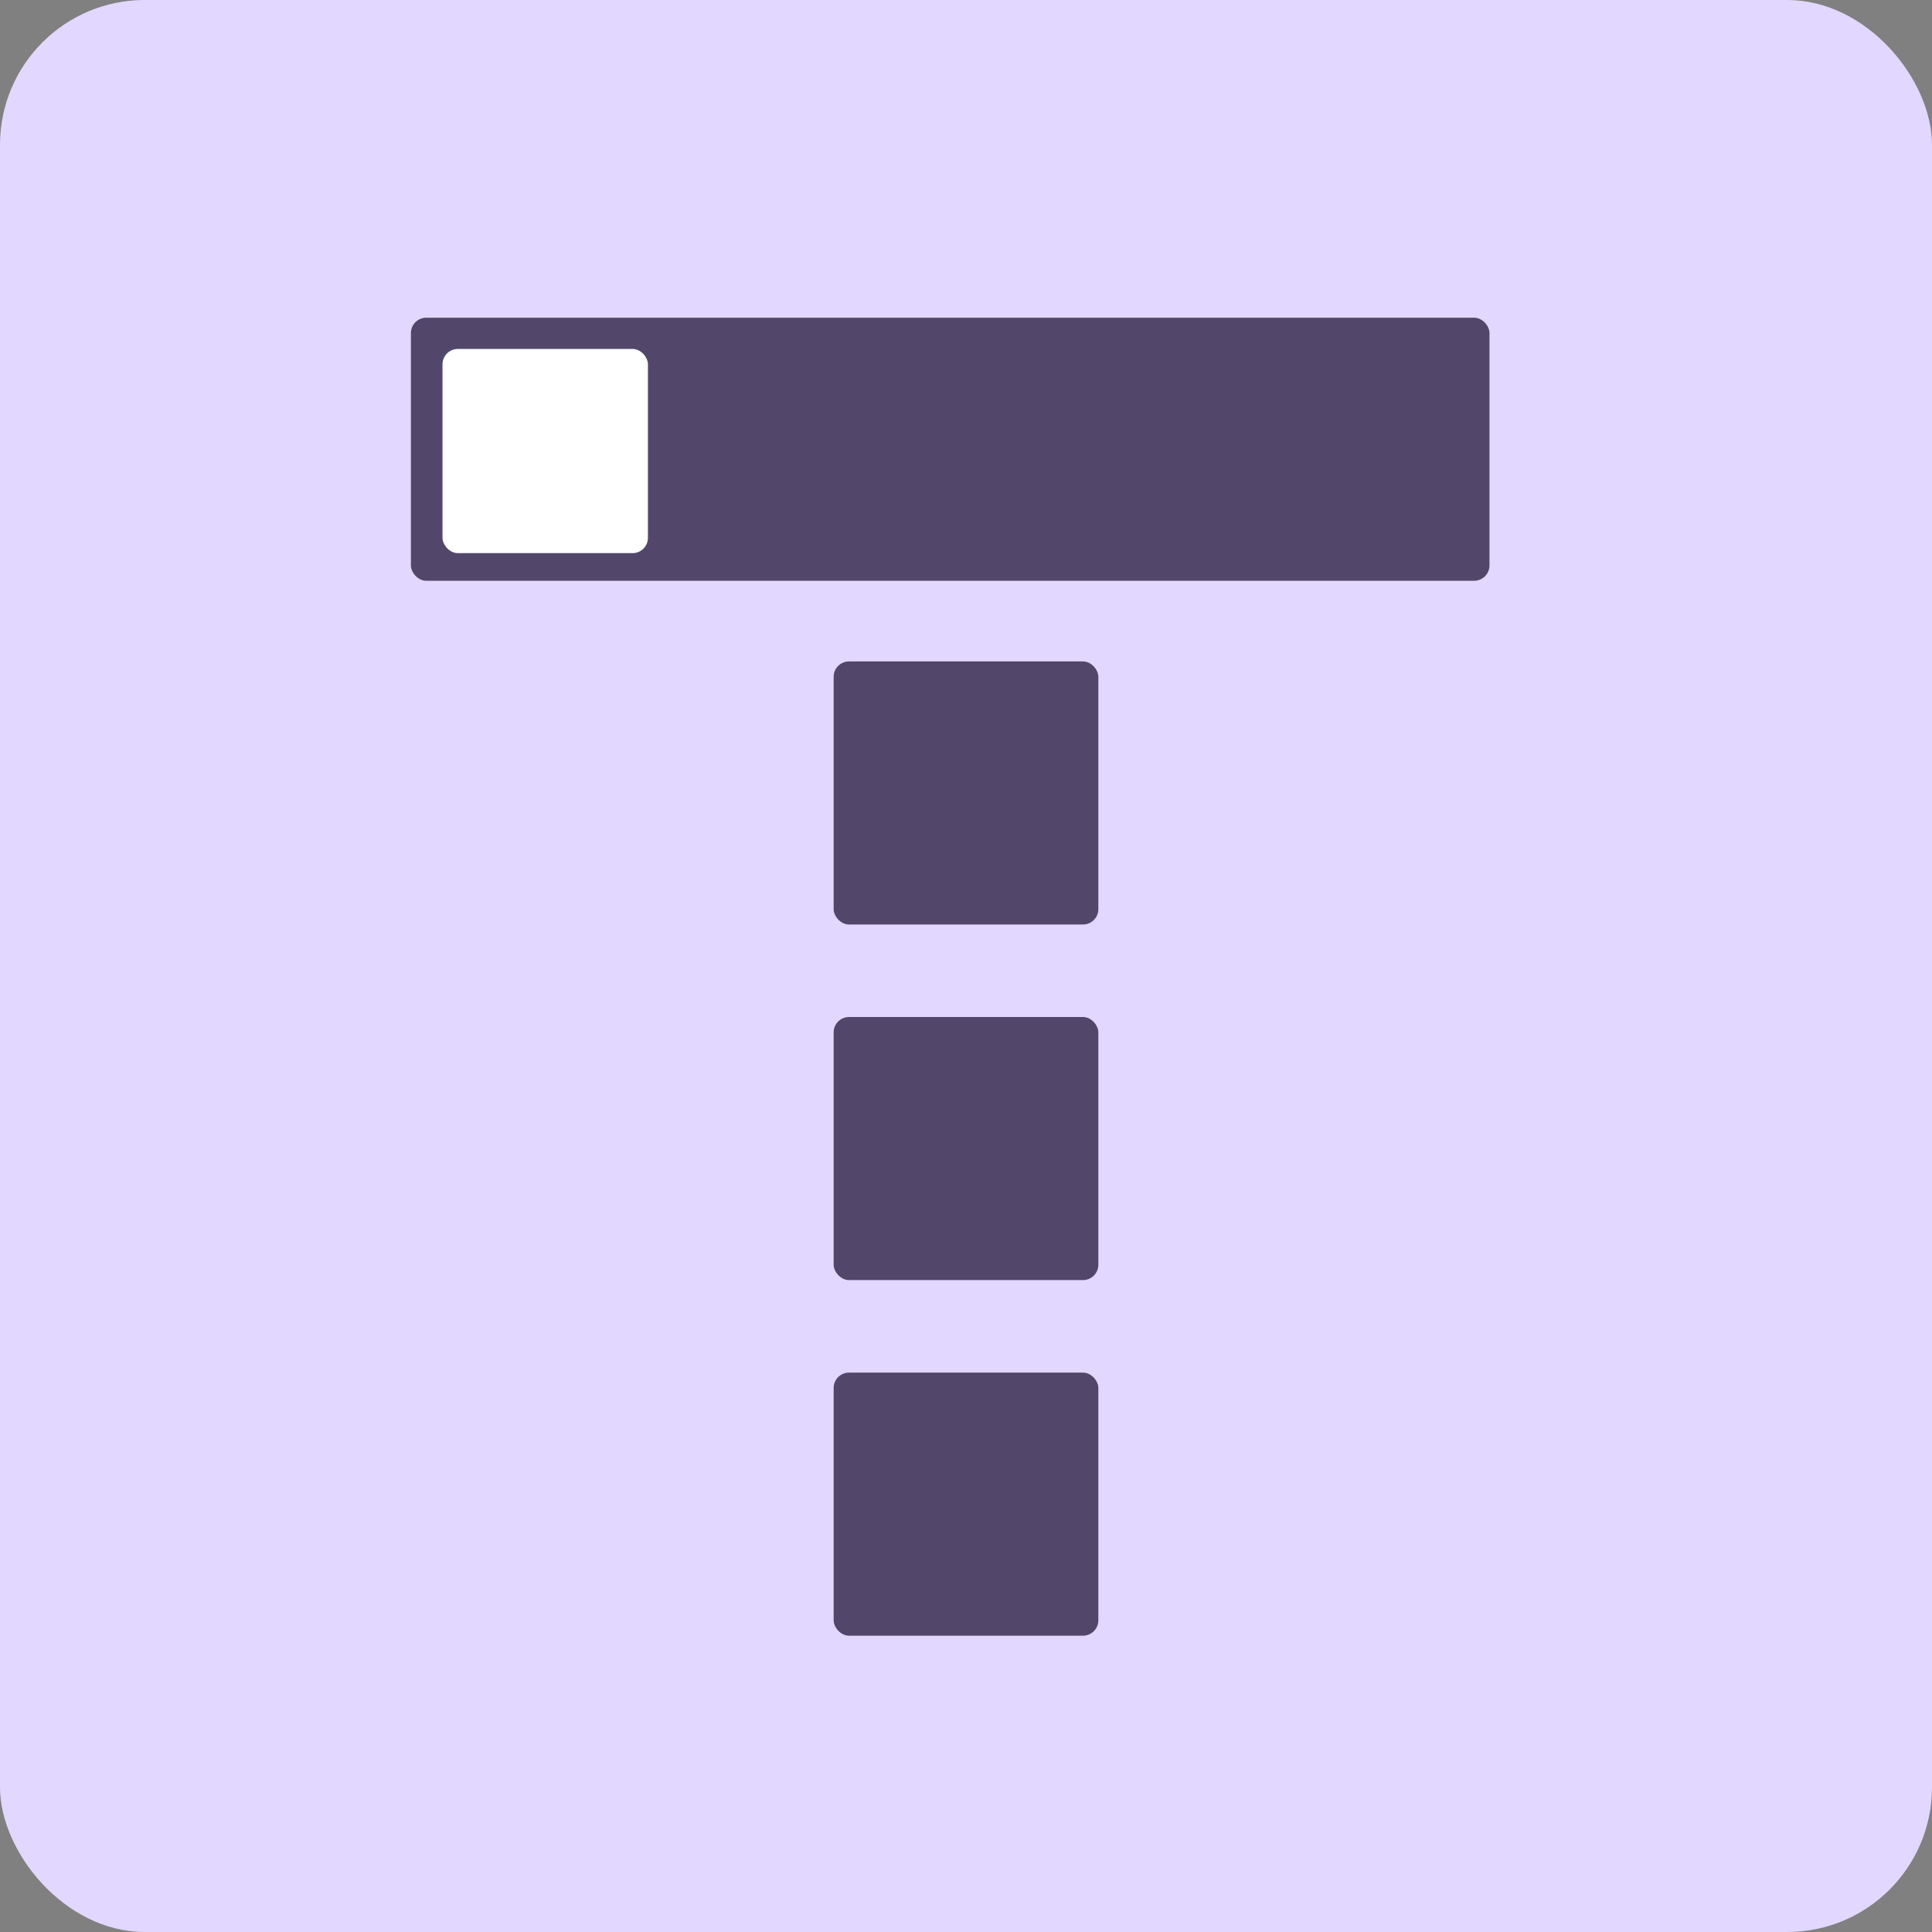
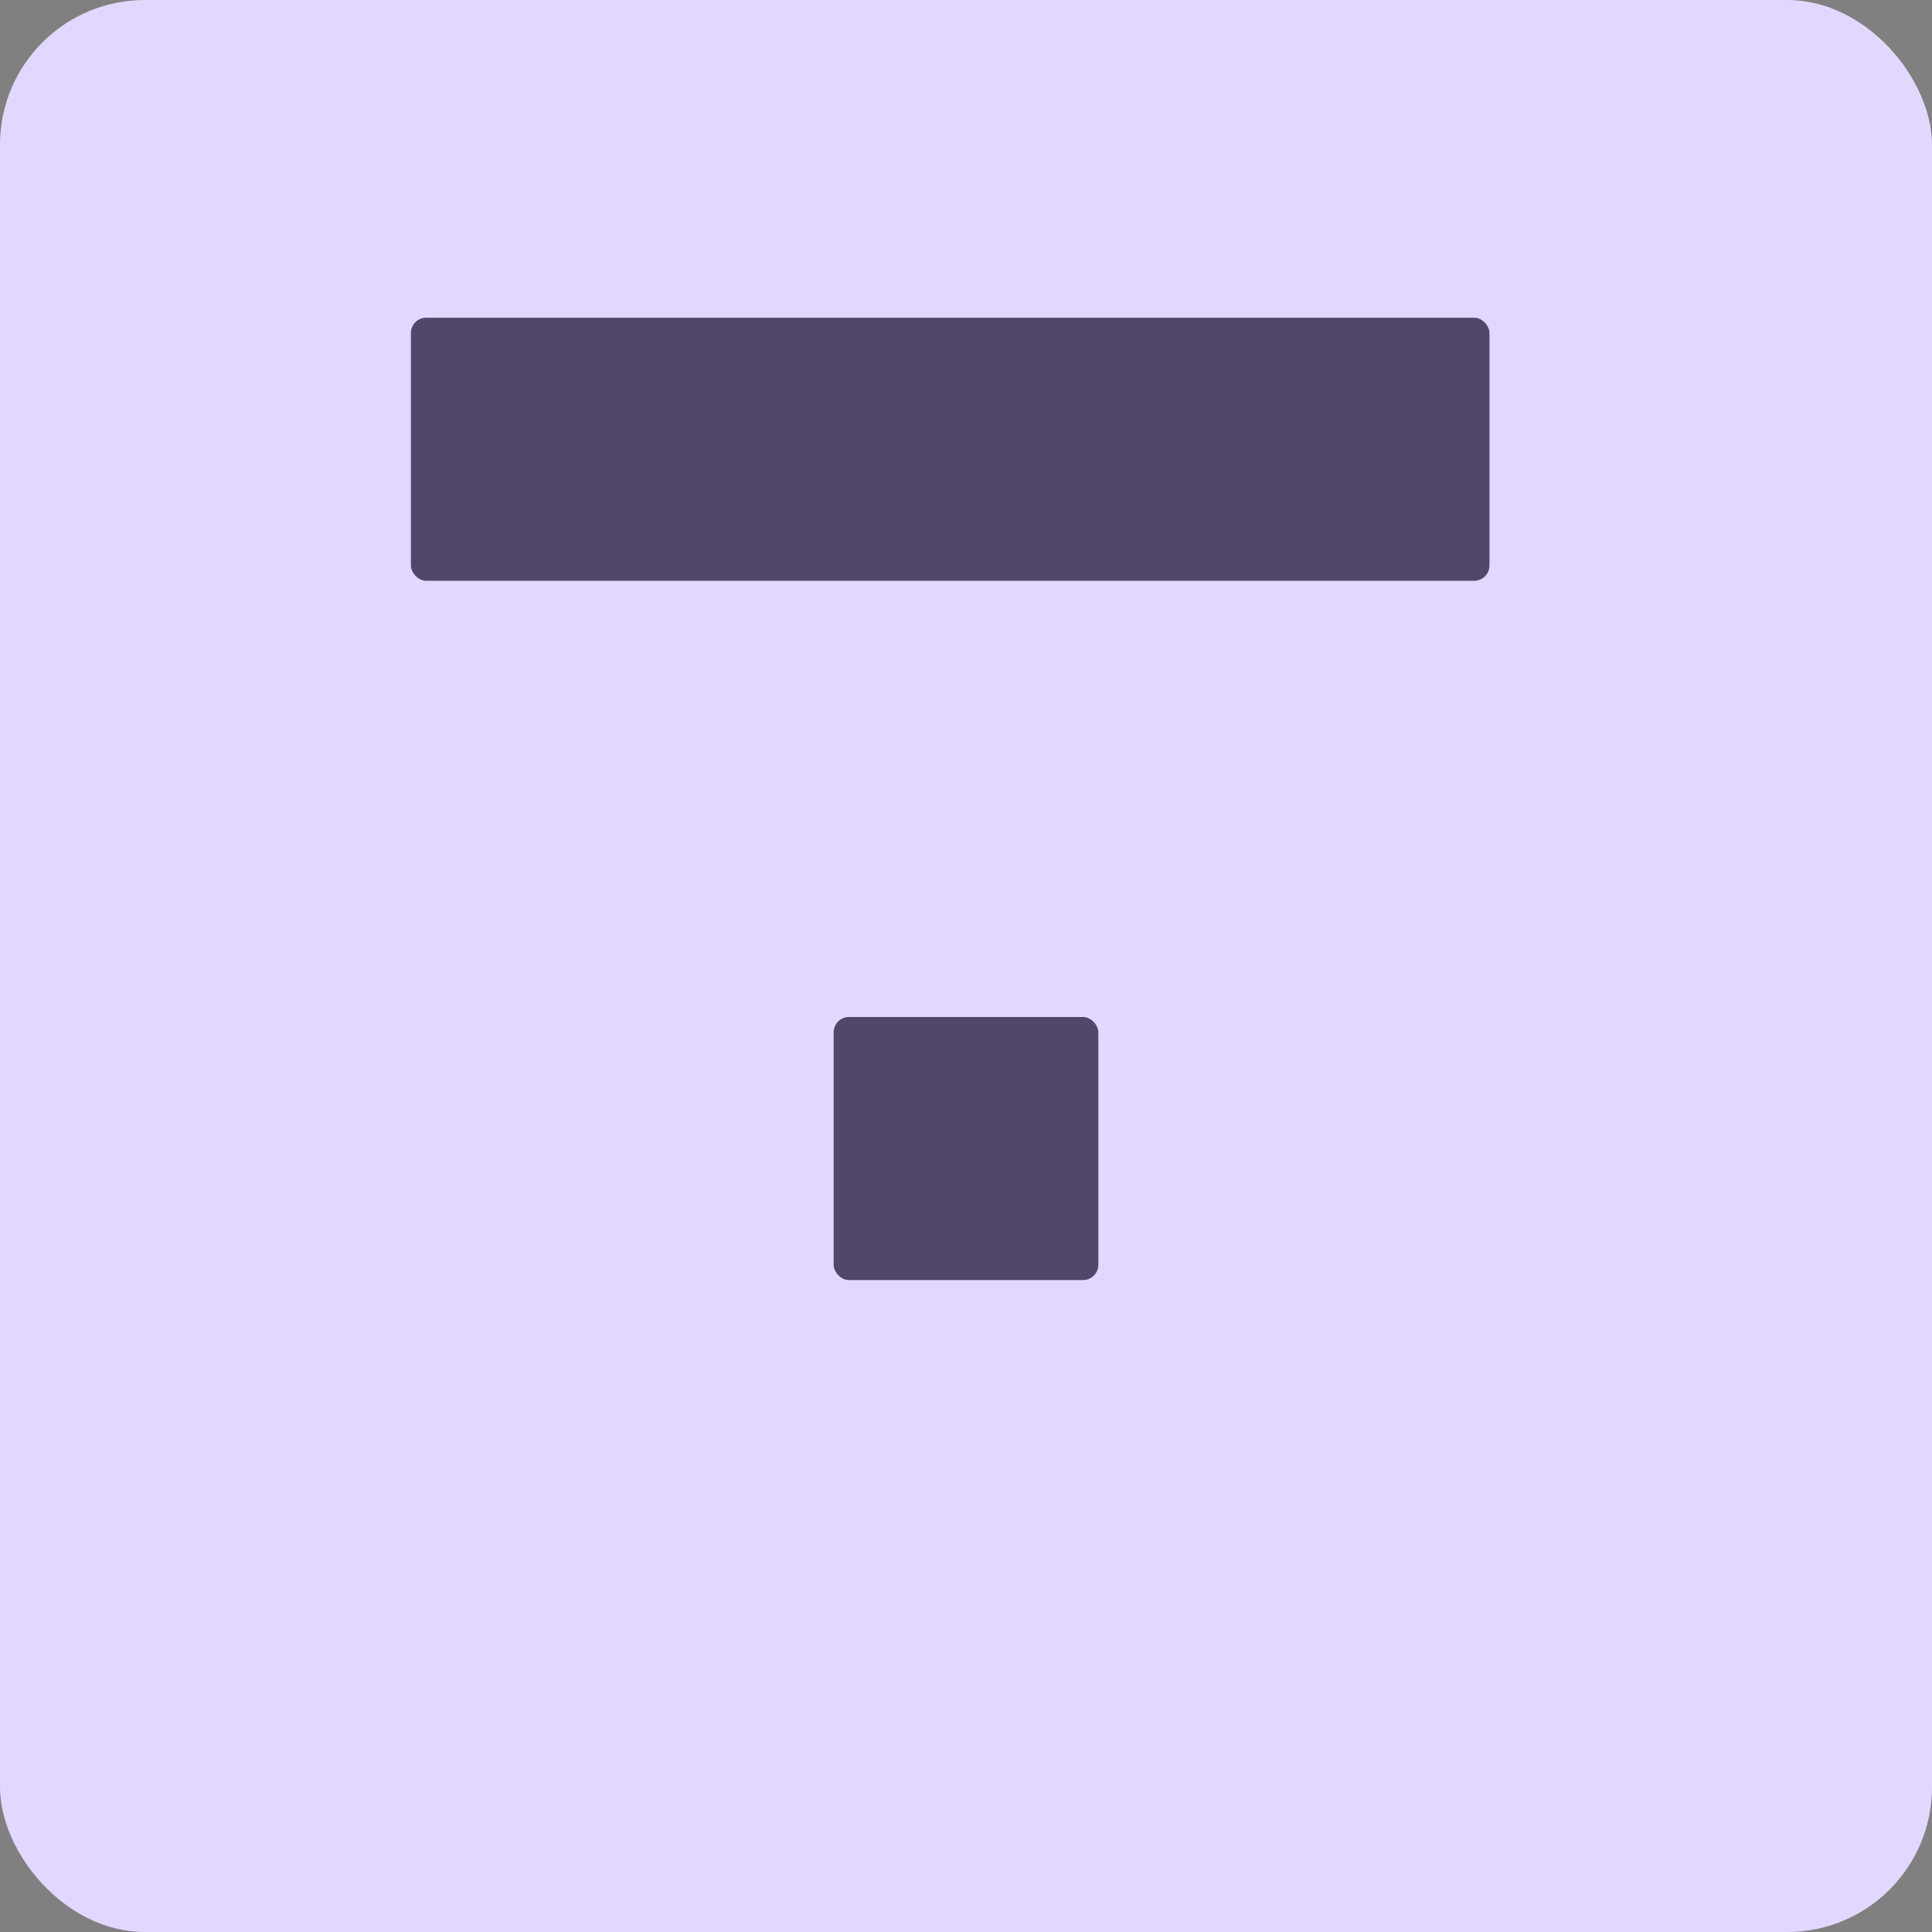
<svg xmlns="http://www.w3.org/2000/svg" id="Слой_1" data-name="Слой 1" viewBox="0 0 999.2 999.2">
  <rect x="0" y="0" width="999.2" height="999.2" fill="#808080" stroke="none" />
  <defs>
    <style>.cls-1{fill:#e2d8ff;}.cls-2{fill:#52476b;}.cls-3{fill:#fff;}</style>
  </defs>
  <rect class="cls-1" width="999.2" height="999.2" rx="74.88" />
  <rect class="cls-2" x="212.51" y="164.31" width="557.83" height="136.06" rx="7.94" />
-   <rect class="cls-2" x="431.15" y="342.08" width="136.9" height="136.06" rx="7.94" />
-   <rect class="cls-3" x="228.85" y="180.47" width="106.25" height="105.6" rx="7.94" />
  <rect class="cls-2" x="431.15" y="525.98" width="136.9" height="136.06" rx="7.94" />
-   <rect class="cls-2" x="431.15" y="709.89" width="136.9" height="136.06" rx="7.94" />
</svg>